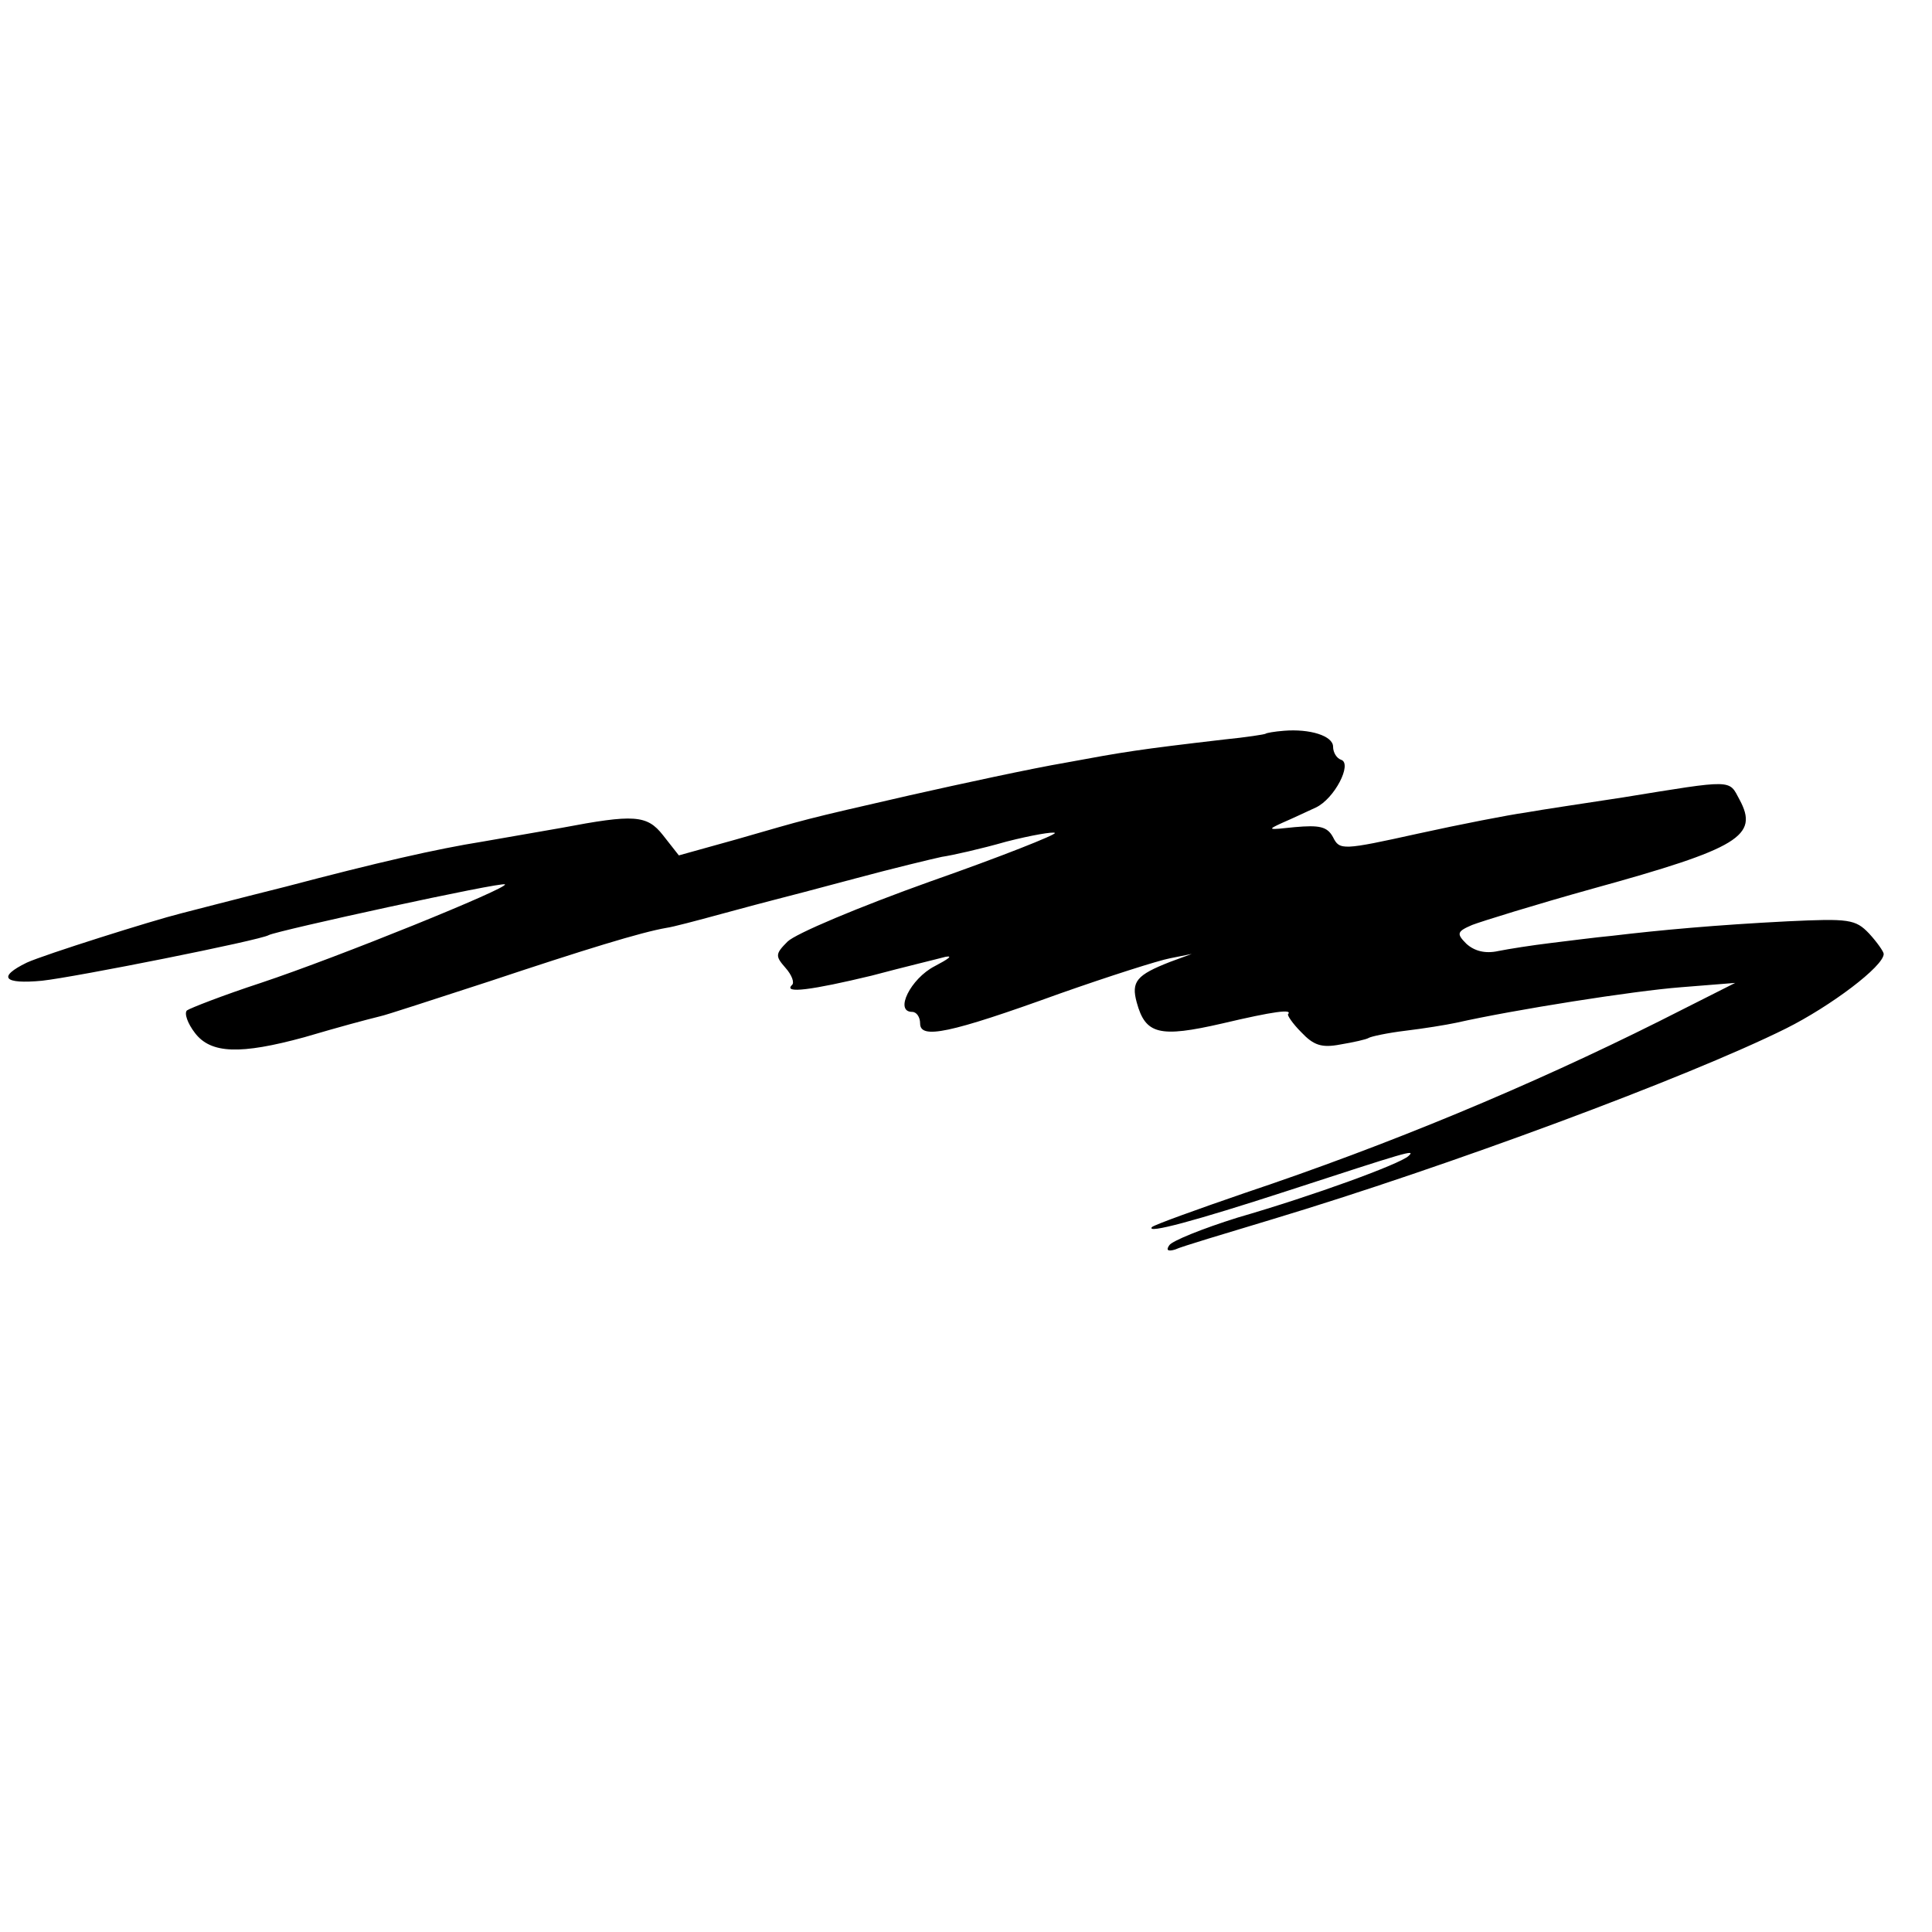
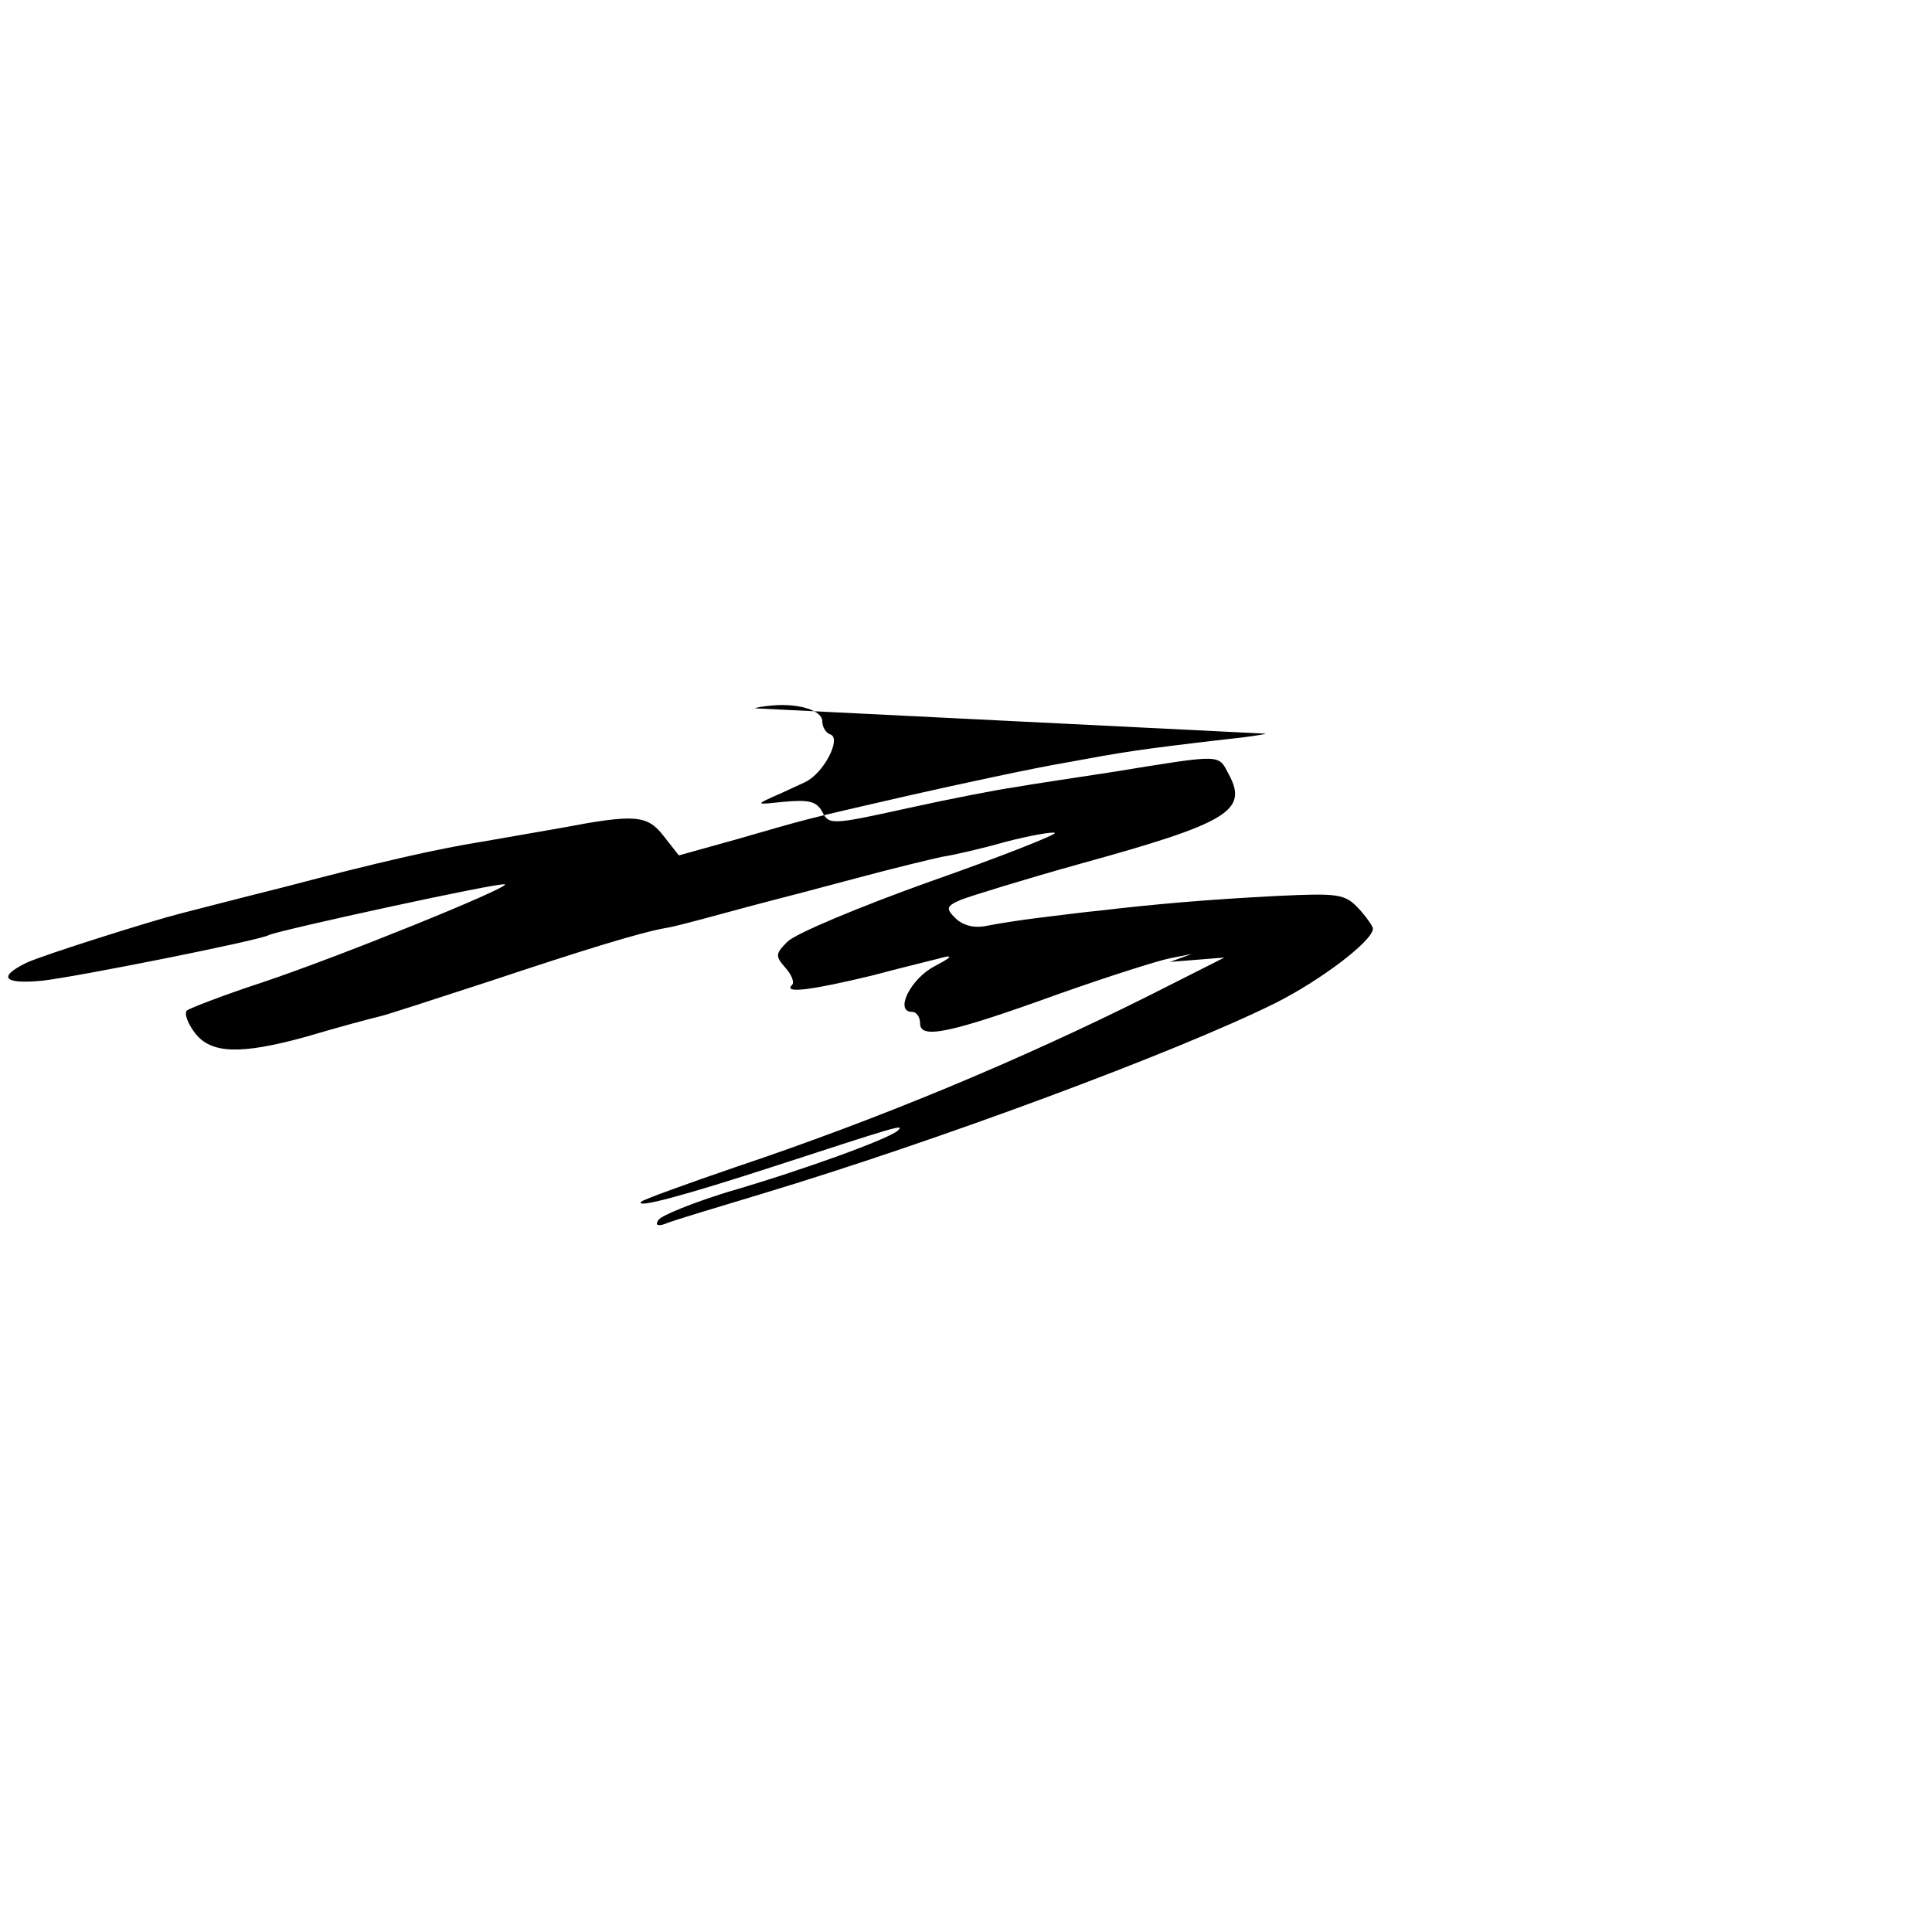
<svg xmlns="http://www.w3.org/2000/svg" version="1.0" width="16pt" height="16pt" viewBox="0 0 16 16" preserveAspectRatio="xMidYMid meet">
  <g transform="translate(0,16) scale(0.006,-0.006)" fill="#000000" stroke="none">
-     <path d="M1747 1654 c-1 -1 -27 -5 -57 -8 -120 -14 -138 -17 -219 -32 -47 -8 -144 -29 -215 -45 -153 -35 -139 -32 -240 -61 l-79 -22 -22 28 c-22 28 -40 29 -140 10 -22 -4 -64 -11 -109 -19 -63 -10 -146 -29 -271 -62 -72 -18 -137 -35 -145 -37 -40 -10 -189 -57 -213 -68 -41 -20 -32 -30 21 -25 46 5 302 56 313 63 11 6 322 74 326 70 5 -5 -229 -100 -337 -136 -52 -17 -98 -35 -102 -38 -4 -4 1 -18 11 -31 22 -29 63 -30 151 -6 51 15 81 23 105 29 6 1 73 23 150 48 132 44 210 68 245 74 8 1 42 10 75 19 33 9 67 18 75 20 8 2 58 15 110 29 52 14 106 27 120 30 14 2 54 11 89 21 35 9 65 14 67 12 3 -2 -75 -33 -172 -67 -98 -35 -186 -72 -197 -83 -17 -17 -17 -20 -3 -36 9 -10 13 -21 9 -24 -12 -12 27 -7 110 13 45 12 91 23 102 26 11 2 4 -3 -15 -13 -33 -17 -56 -63 -31 -63 6 0 11 -7 11 -16 0 -22 40 -14 192 41 68 24 137 46 153 49 l30 6 -30 -11 c-46 -18 -54 -27 -46 -56 12 -44 31 -49 118 -29 72 17 97 20 91 13 -2 -1 6 -13 18 -25 17 -18 28 -22 54 -17 18 3 36 7 39 9 3 2 26 7 51 10 25 3 56 8 70 11 80 18 245 44 310 49 l75 6 -105 -53 c-178 -89 -372 -170 -572 -237 -67 -23 -125 -44 -128 -47 -9 -10 61 9 184 49 169 55 181 59 170 49 -12 -11 -129 -54 -236 -85 -48 -15 -90 -32 -94 -38 -5 -7 -2 -9 8 -6 8 4 69 22 135 42 239 72 571 195 708 263 62 31 135 86 135 103 0 3 -9 16 -20 28 -19 20 -28 21 -113 17 -98 -5 -175 -12 -242 -20 -22 -2 -60 -7 -85 -10 -25 -3 -57 -8 -72 -11 -18 -4 -33 0 -44 10 -14 14 -13 17 8 26 13 5 87 28 166 50 203 56 230 73 203 123 -15 28 -7 28 -161 3 -52 -8 -113 -17 -135 -21 -22 -3 -89 -16 -148 -29 -104 -23 -108 -23 -117 -5 -8 15 -19 17 -53 14 -37 -4 -39 -4 -17 6 14 6 35 16 46 21 26 12 51 61 35 66 -6 2 -11 10 -11 18 0 15 -32 25 -68 22 -13 -1 -24 -3 -25 -4z" />
+     <path d="M1747 1654 c-1 -1 -27 -5 -57 -8 -120 -14 -138 -17 -219 -32 -47 -8 -144 -29 -215 -45 -153 -35 -139 -32 -240 -61 l-79 -22 -22 28 c-22 28 -40 29 -140 10 -22 -4 -64 -11 -109 -19 -63 -10 -146 -29 -271 -62 -72 -18 -137 -35 -145 -37 -40 -10 -189 -57 -213 -68 -41 -20 -32 -30 21 -25 46 5 302 56 313 63 11 6 322 74 326 70 5 -5 -229 -100 -337 -136 -52 -17 -98 -35 -102 -38 -4 -4 1 -18 11 -31 22 -29 63 -30 151 -6 51 15 81 23 105 29 6 1 73 23 150 48 132 44 210 68 245 74 8 1 42 10 75 19 33 9 67 18 75 20 8 2 58 15 110 29 52 14 106 27 120 30 14 2 54 11 89 21 35 9 65 14 67 12 3 -2 -75 -33 -172 -67 -98 -35 -186 -72 -197 -83 -17 -17 -17 -20 -3 -36 9 -10 13 -21 9 -24 -12 -12 27 -7 110 13 45 12 91 23 102 26 11 2 4 -3 -15 -13 -33 -17 -56 -63 -31 -63 6 0 11 -7 11 -16 0 -22 40 -14 192 41 68 24 137 46 153 49 l30 6 -30 -11 l75 6 -105 -53 c-178 -89 -372 -170 -572 -237 -67 -23 -125 -44 -128 -47 -9 -10 61 9 184 49 169 55 181 59 170 49 -12 -11 -129 -54 -236 -85 -48 -15 -90 -32 -94 -38 -5 -7 -2 -9 8 -6 8 4 69 22 135 42 239 72 571 195 708 263 62 31 135 86 135 103 0 3 -9 16 -20 28 -19 20 -28 21 -113 17 -98 -5 -175 -12 -242 -20 -22 -2 -60 -7 -85 -10 -25 -3 -57 -8 -72 -11 -18 -4 -33 0 -44 10 -14 14 -13 17 8 26 13 5 87 28 166 50 203 56 230 73 203 123 -15 28 -7 28 -161 3 -52 -8 -113 -17 -135 -21 -22 -3 -89 -16 -148 -29 -104 -23 -108 -23 -117 -5 -8 15 -19 17 -53 14 -37 -4 -39 -4 -17 6 14 6 35 16 46 21 26 12 51 61 35 66 -6 2 -11 10 -11 18 0 15 -32 25 -68 22 -13 -1 -24 -3 -25 -4z" />
  </g>
</svg>